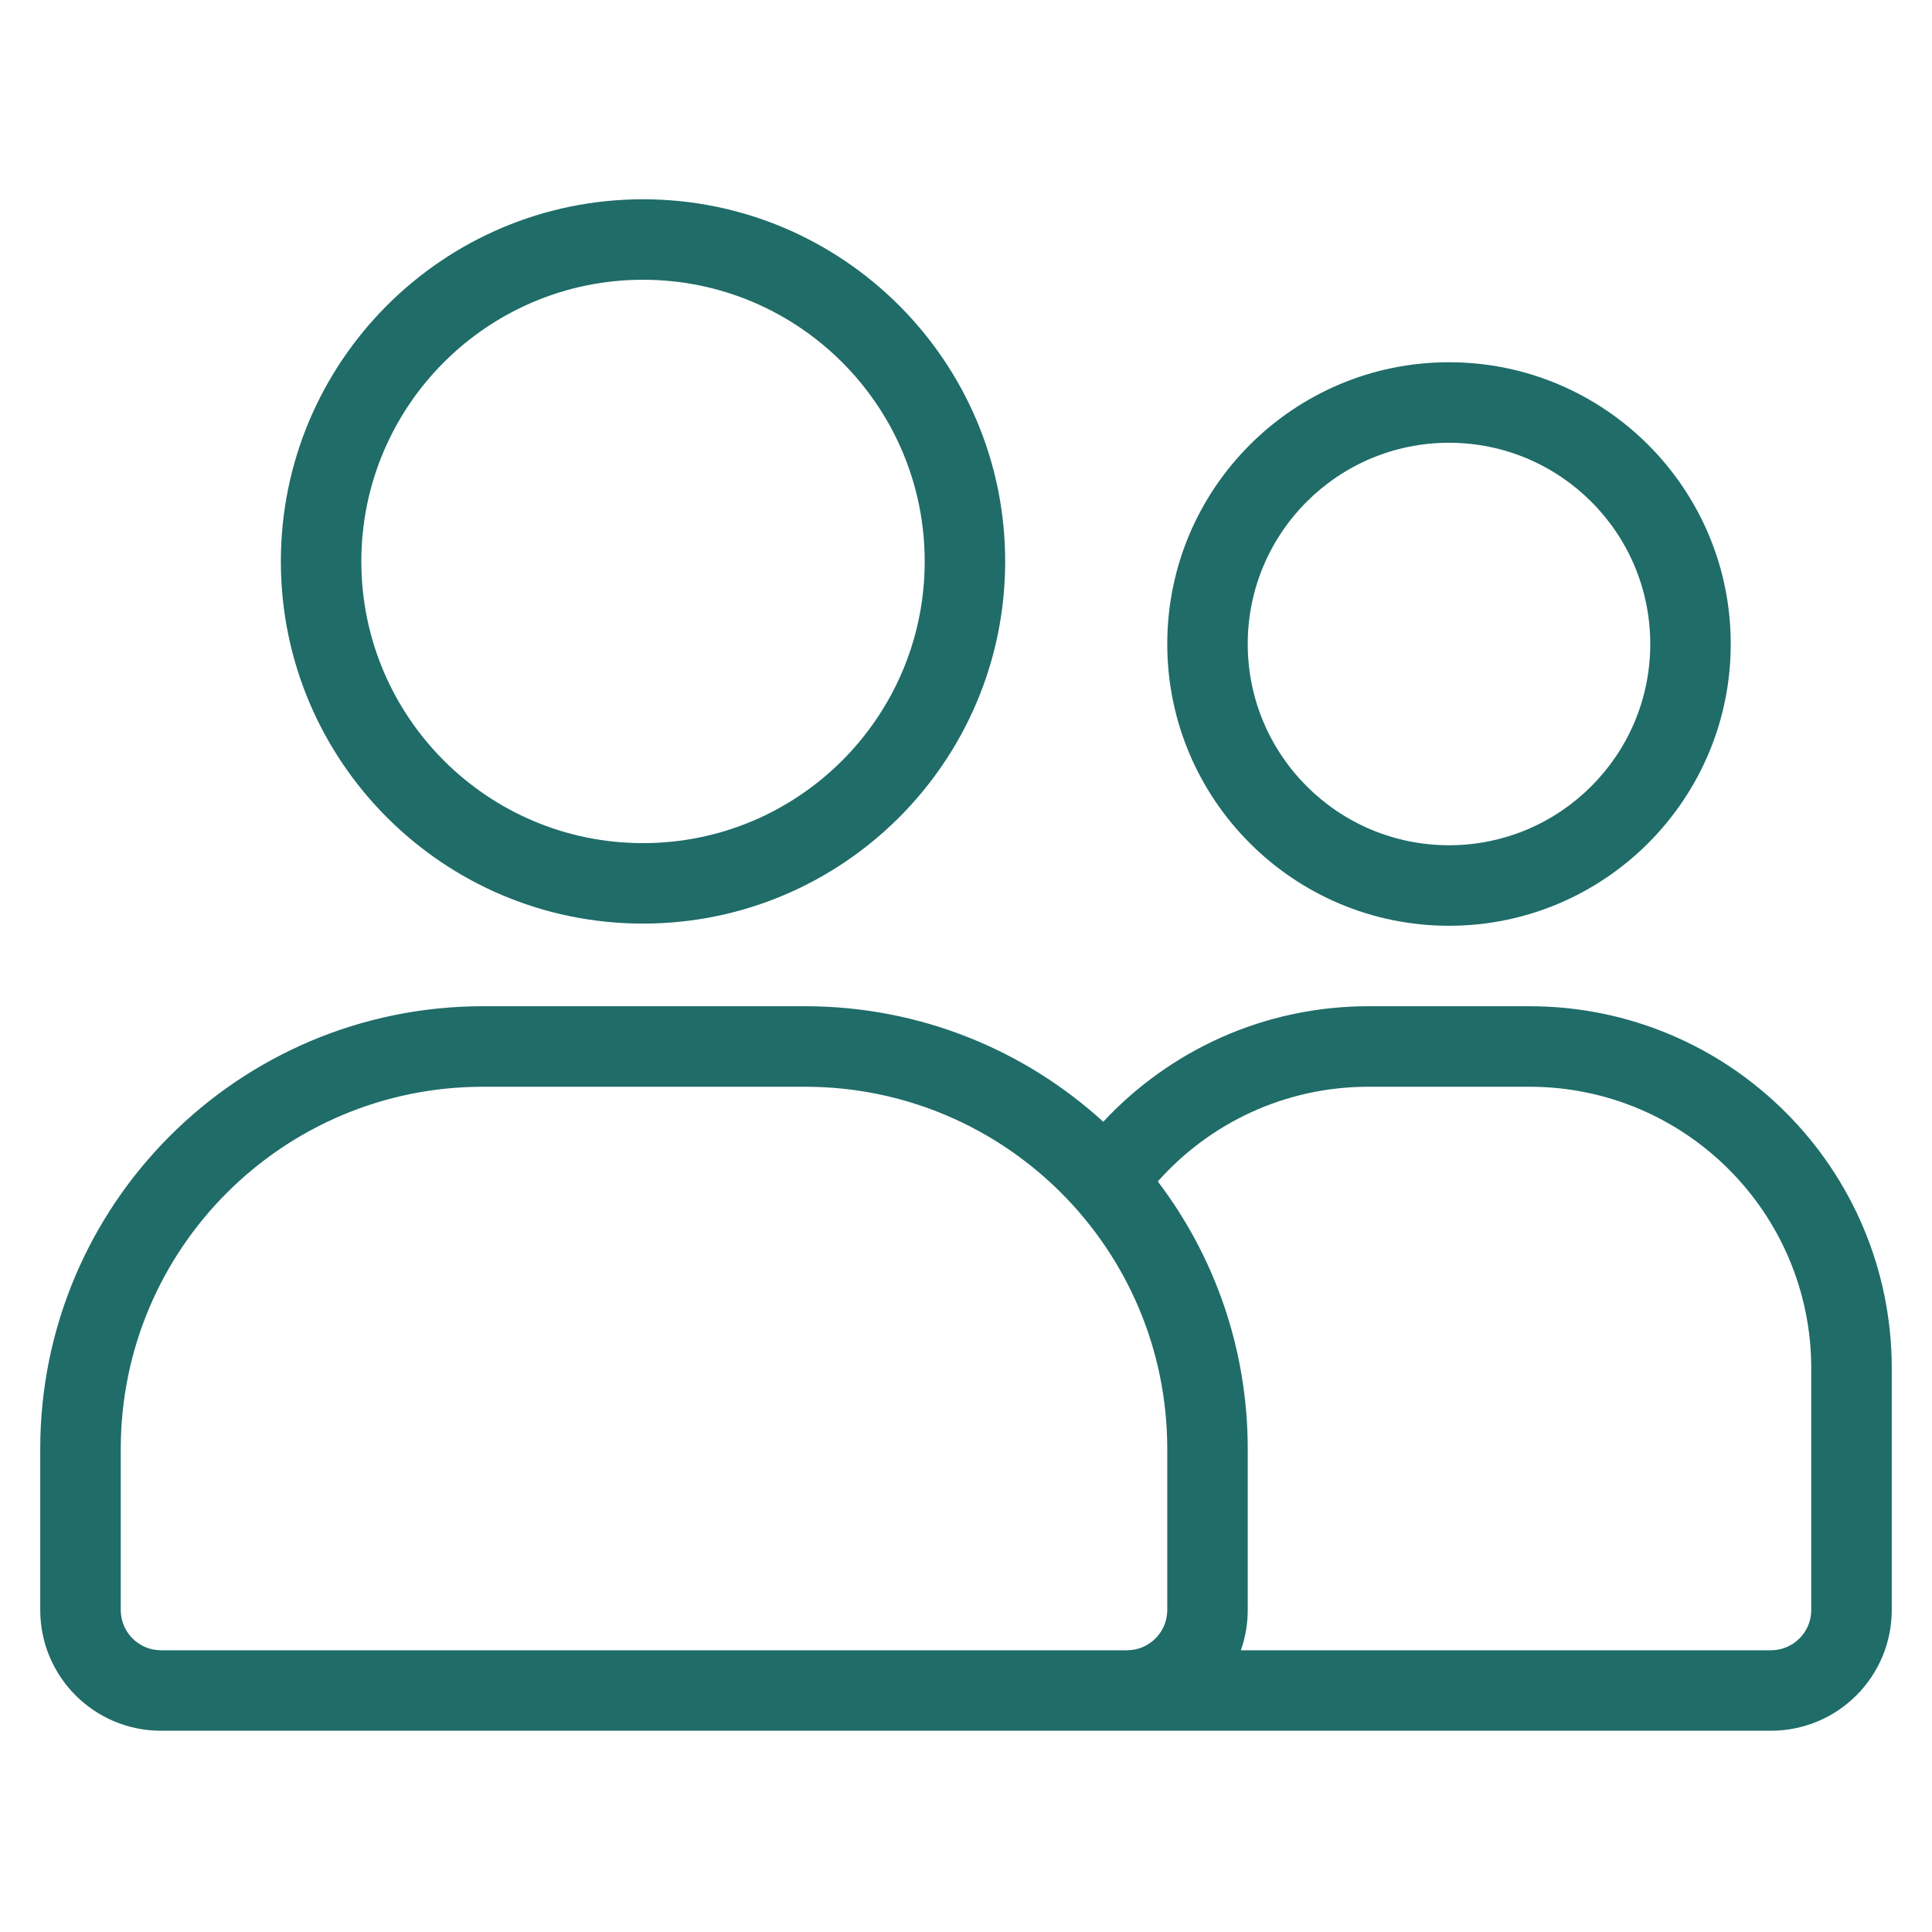
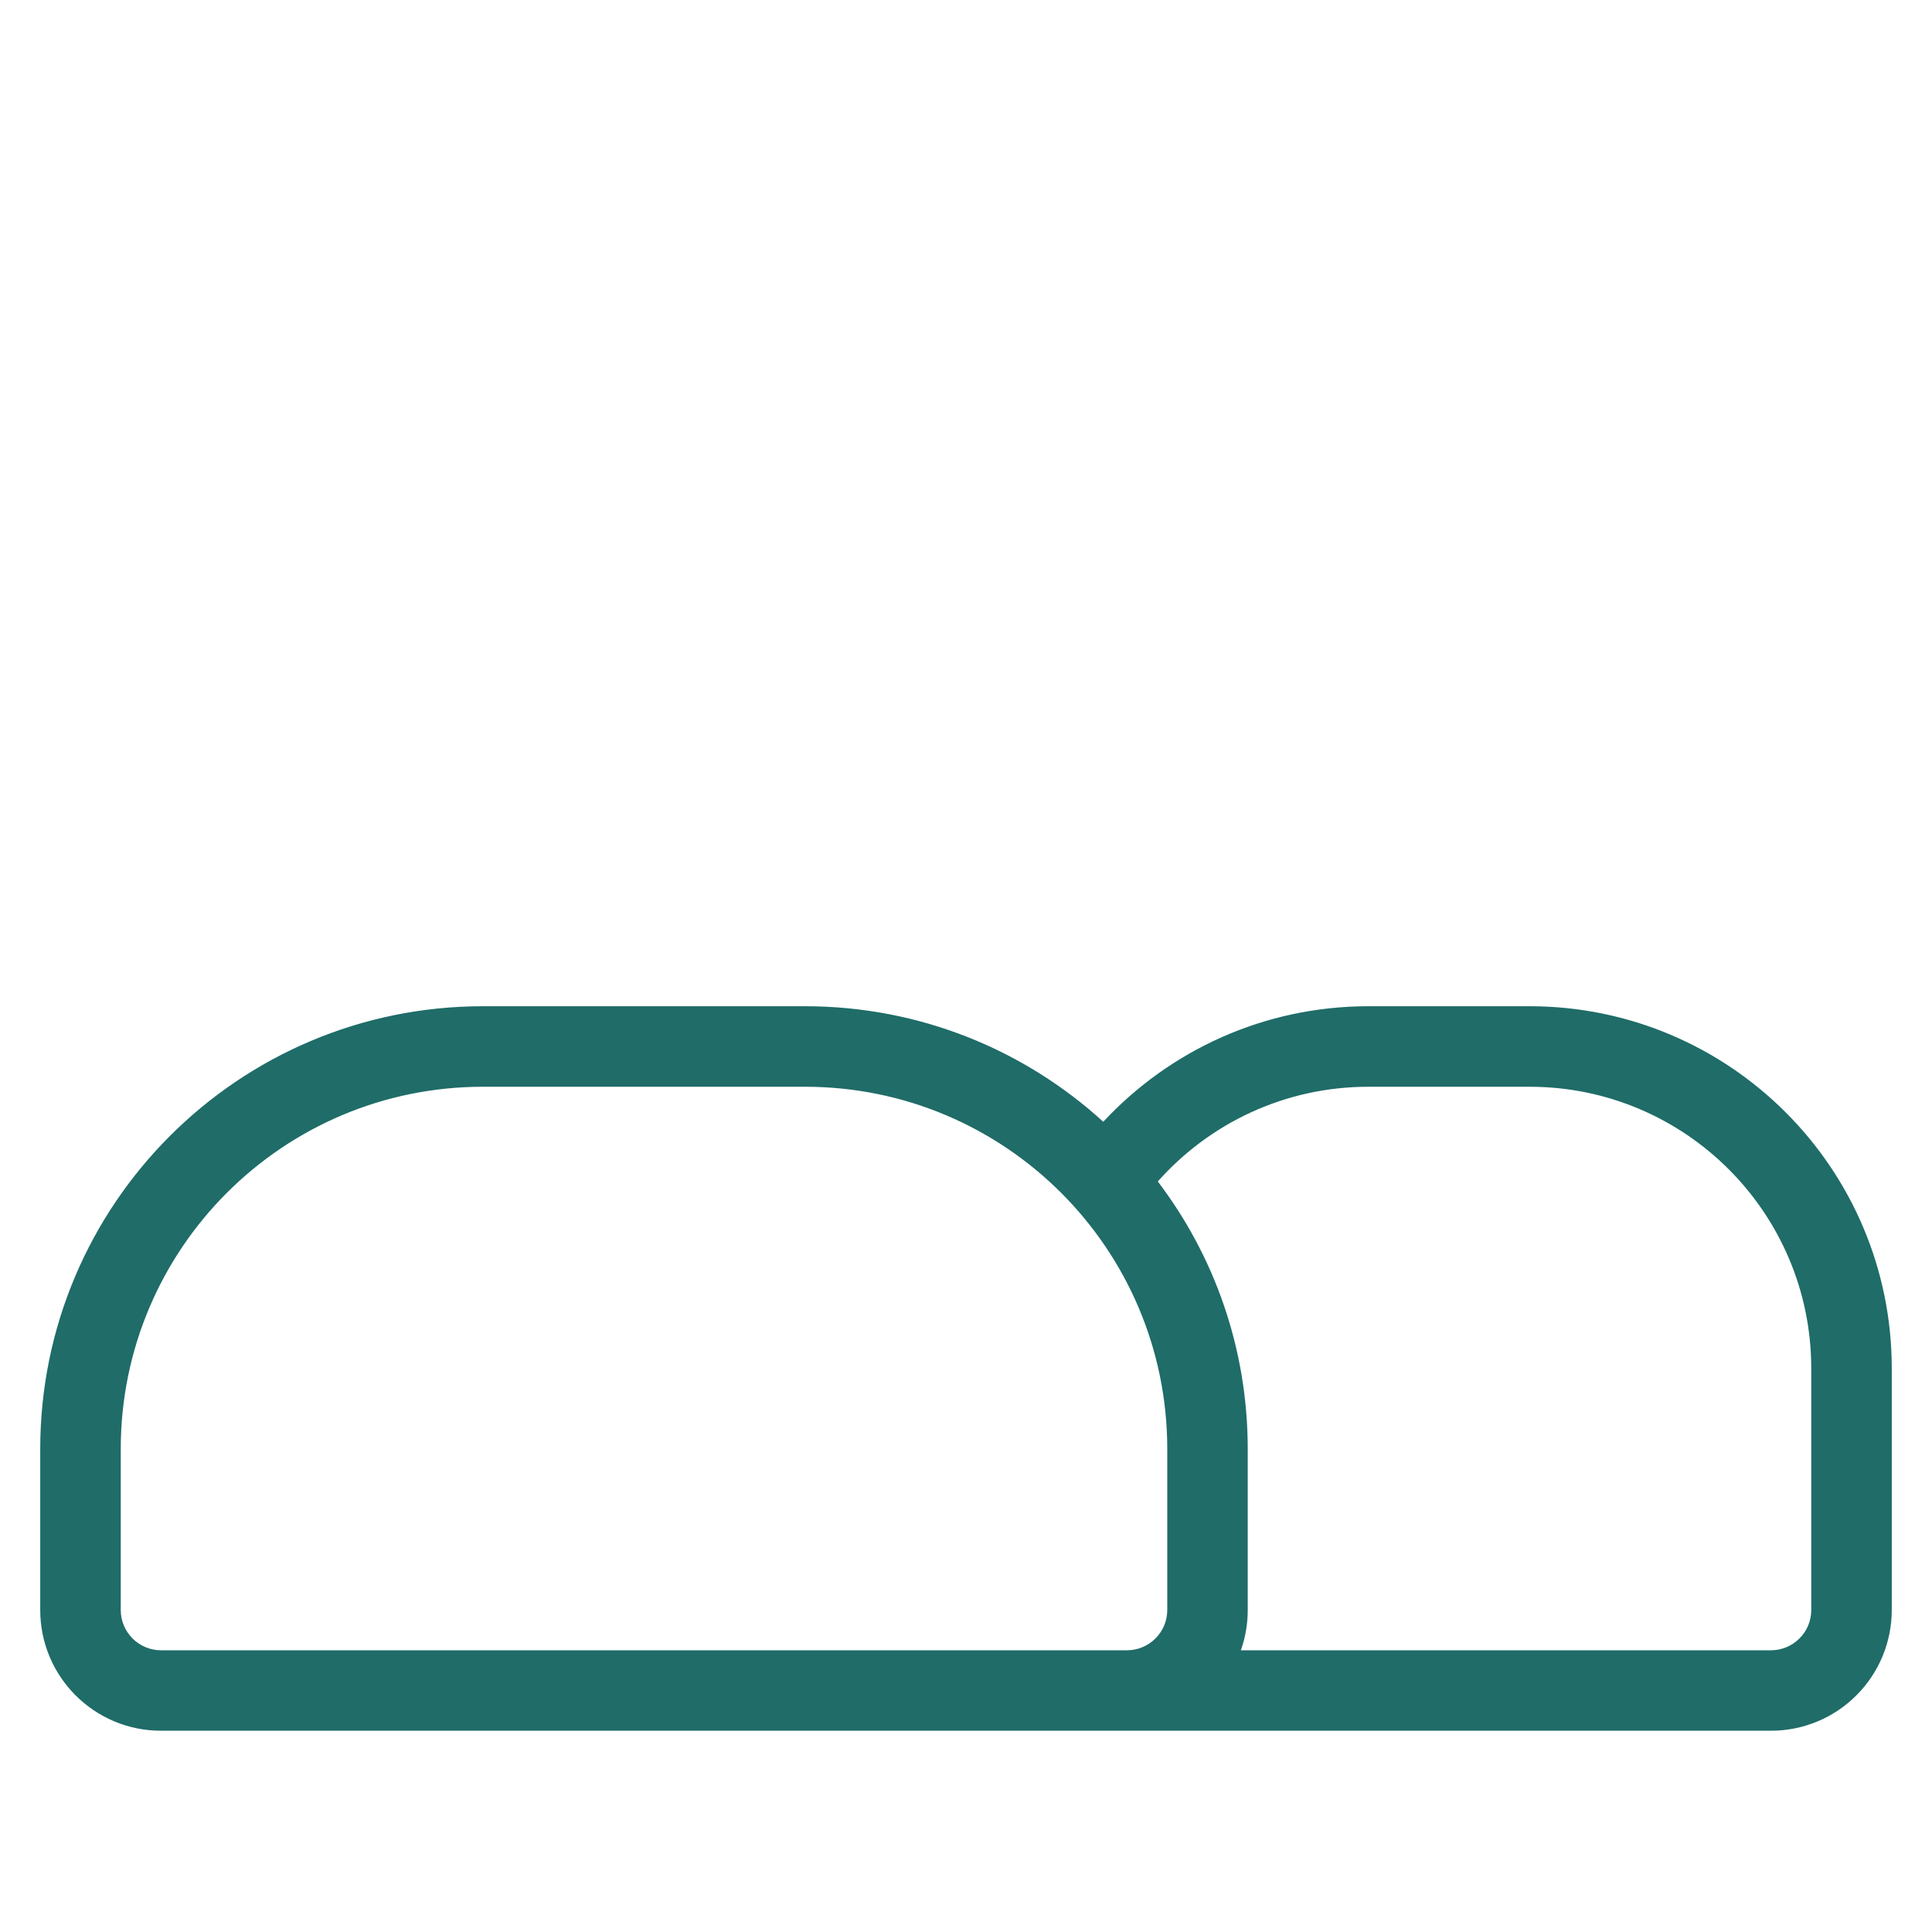
<svg xmlns="http://www.w3.org/2000/svg" width="40" height="40" viewBox="0 0 40 40" fill="none">
-   <path fill-rule="evenodd" clip-rule="evenodd" d="M13.313 4.126C9.175 4.126 5.815 7.486 5.815 11.624C5.815 15.762 9.175 19.122 13.313 19.122C17.451 19.122 20.811 15.762 20.811 11.624C20.811 7.486 17.451 4.126 13.313 4.126ZM13.313 5.792C16.532 5.792 19.145 8.405 19.145 11.624C19.145 14.843 16.532 17.456 13.313 17.456C10.094 17.456 7.481 14.843 7.481 11.624C7.481 8.405 10.094 5.792 13.313 5.792Z" fill="#1F6C68" />
-   <path fill-rule="evenodd" clip-rule="evenodd" d="M30 7.5C26.781 7.5 24.167 10.114 24.167 13.333C24.167 16.552 26.781 19.167 30 19.167C33.219 19.167 35.833 16.552 35.833 13.333C35.833 10.114 33.219 7.5 30 7.5ZM30 9.167C32.3 9.167 34.167 11.033 34.167 13.333C34.167 15.633 32.3 17.5 30 17.5C27.7 17.5 25.833 15.633 25.833 13.333C25.833 11.033 27.7 9.167 30 9.167Z" fill="#1F6C68" />
  <path fill-rule="evenodd" clip-rule="evenodd" d="M22.842 23.225C24.211 21.754 26.164 20.833 28.333 20.833H31.667C35.809 20.833 39.167 24.191 39.167 28.333V33.333C39.167 33.997 38.903 34.633 38.434 35.101C37.966 35.57 37.33 35.833 36.667 35.833C33.473 35.833 7.628 35.833 3.333 35.833C1.952 35.833 0.833 34.714 0.833 33.333V30C0.833 24.938 4.938 20.833 10 20.833H16.667C19.046 20.833 21.212 21.739 22.842 23.225ZM25.691 34.167H36.667C36.888 34.167 37.1 34.079 37.256 33.922C37.413 33.767 37.5 33.554 37.5 33.333V28.333C37.5 25.112 34.888 22.5 31.667 22.5H28.333C26.598 22.5 25.039 23.258 23.971 24.461C25.14 25.999 25.833 27.919 25.833 30V33.333C25.833 33.626 25.783 33.906 25.691 34.167ZM24.167 30V33.333C24.167 33.793 23.793 34.167 23.333 34.167H3.333C2.873 34.167 2.5 33.793 2.5 33.333V30C2.5 25.858 5.857 22.5 10 22.5H16.667C20.809 22.5 24.167 25.858 24.167 30Z" fill="#1F6C68" />
</svg>